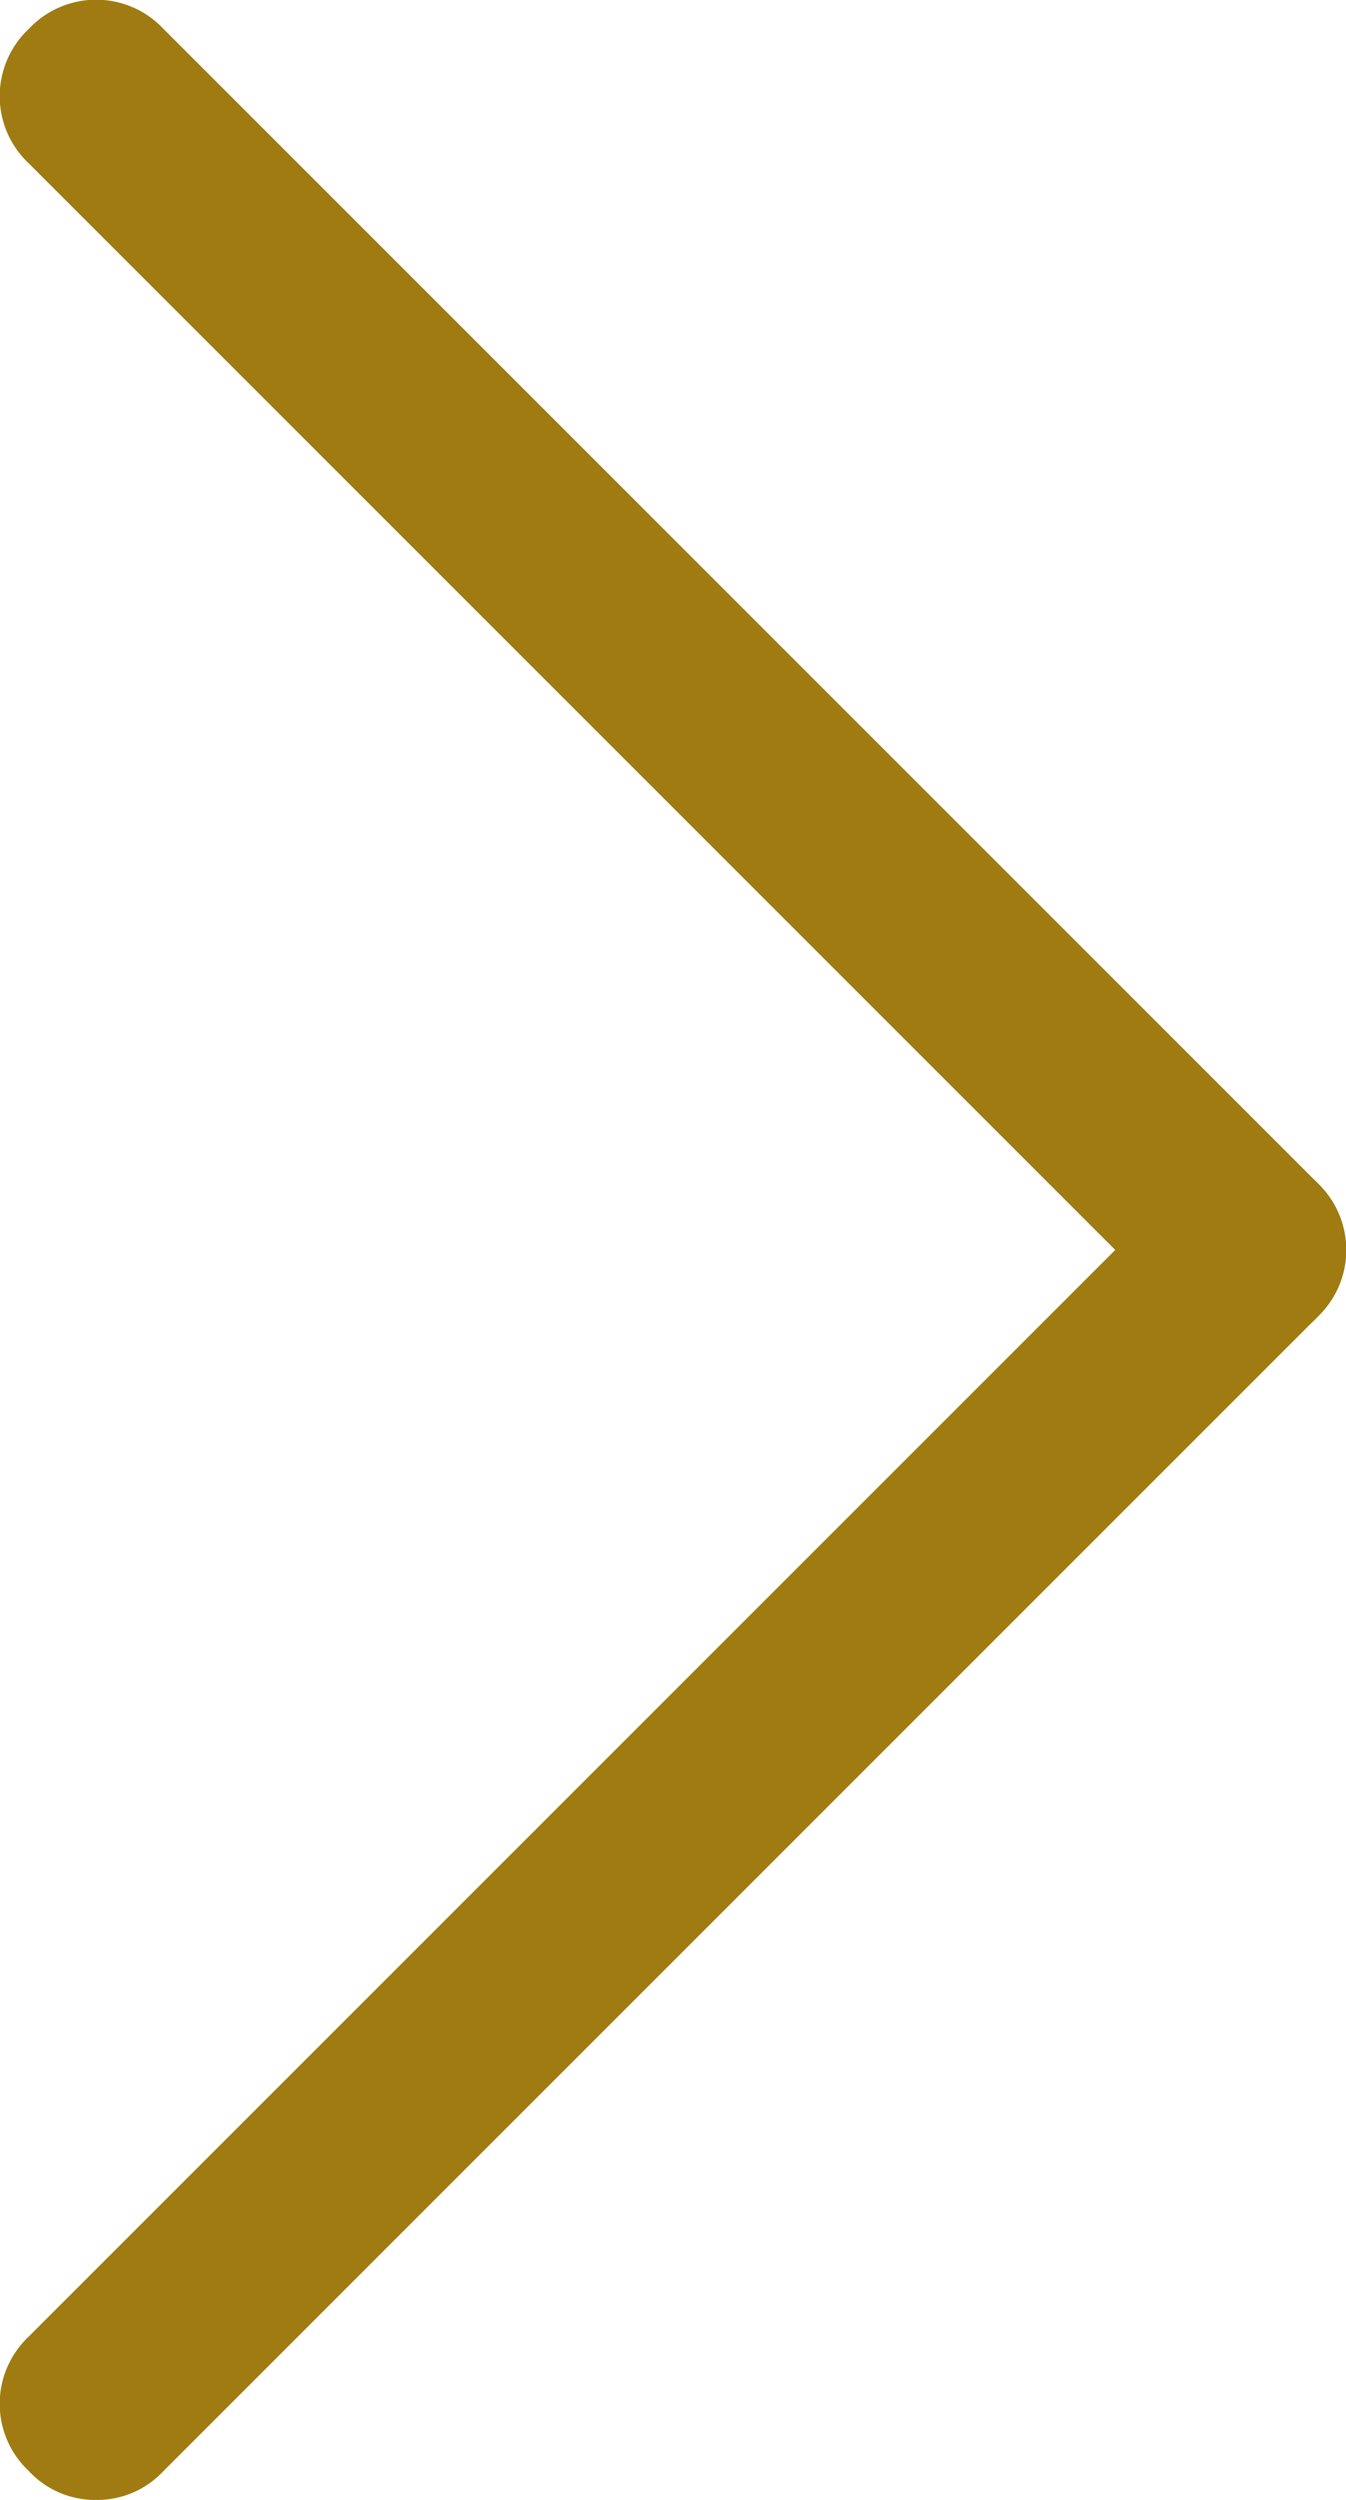
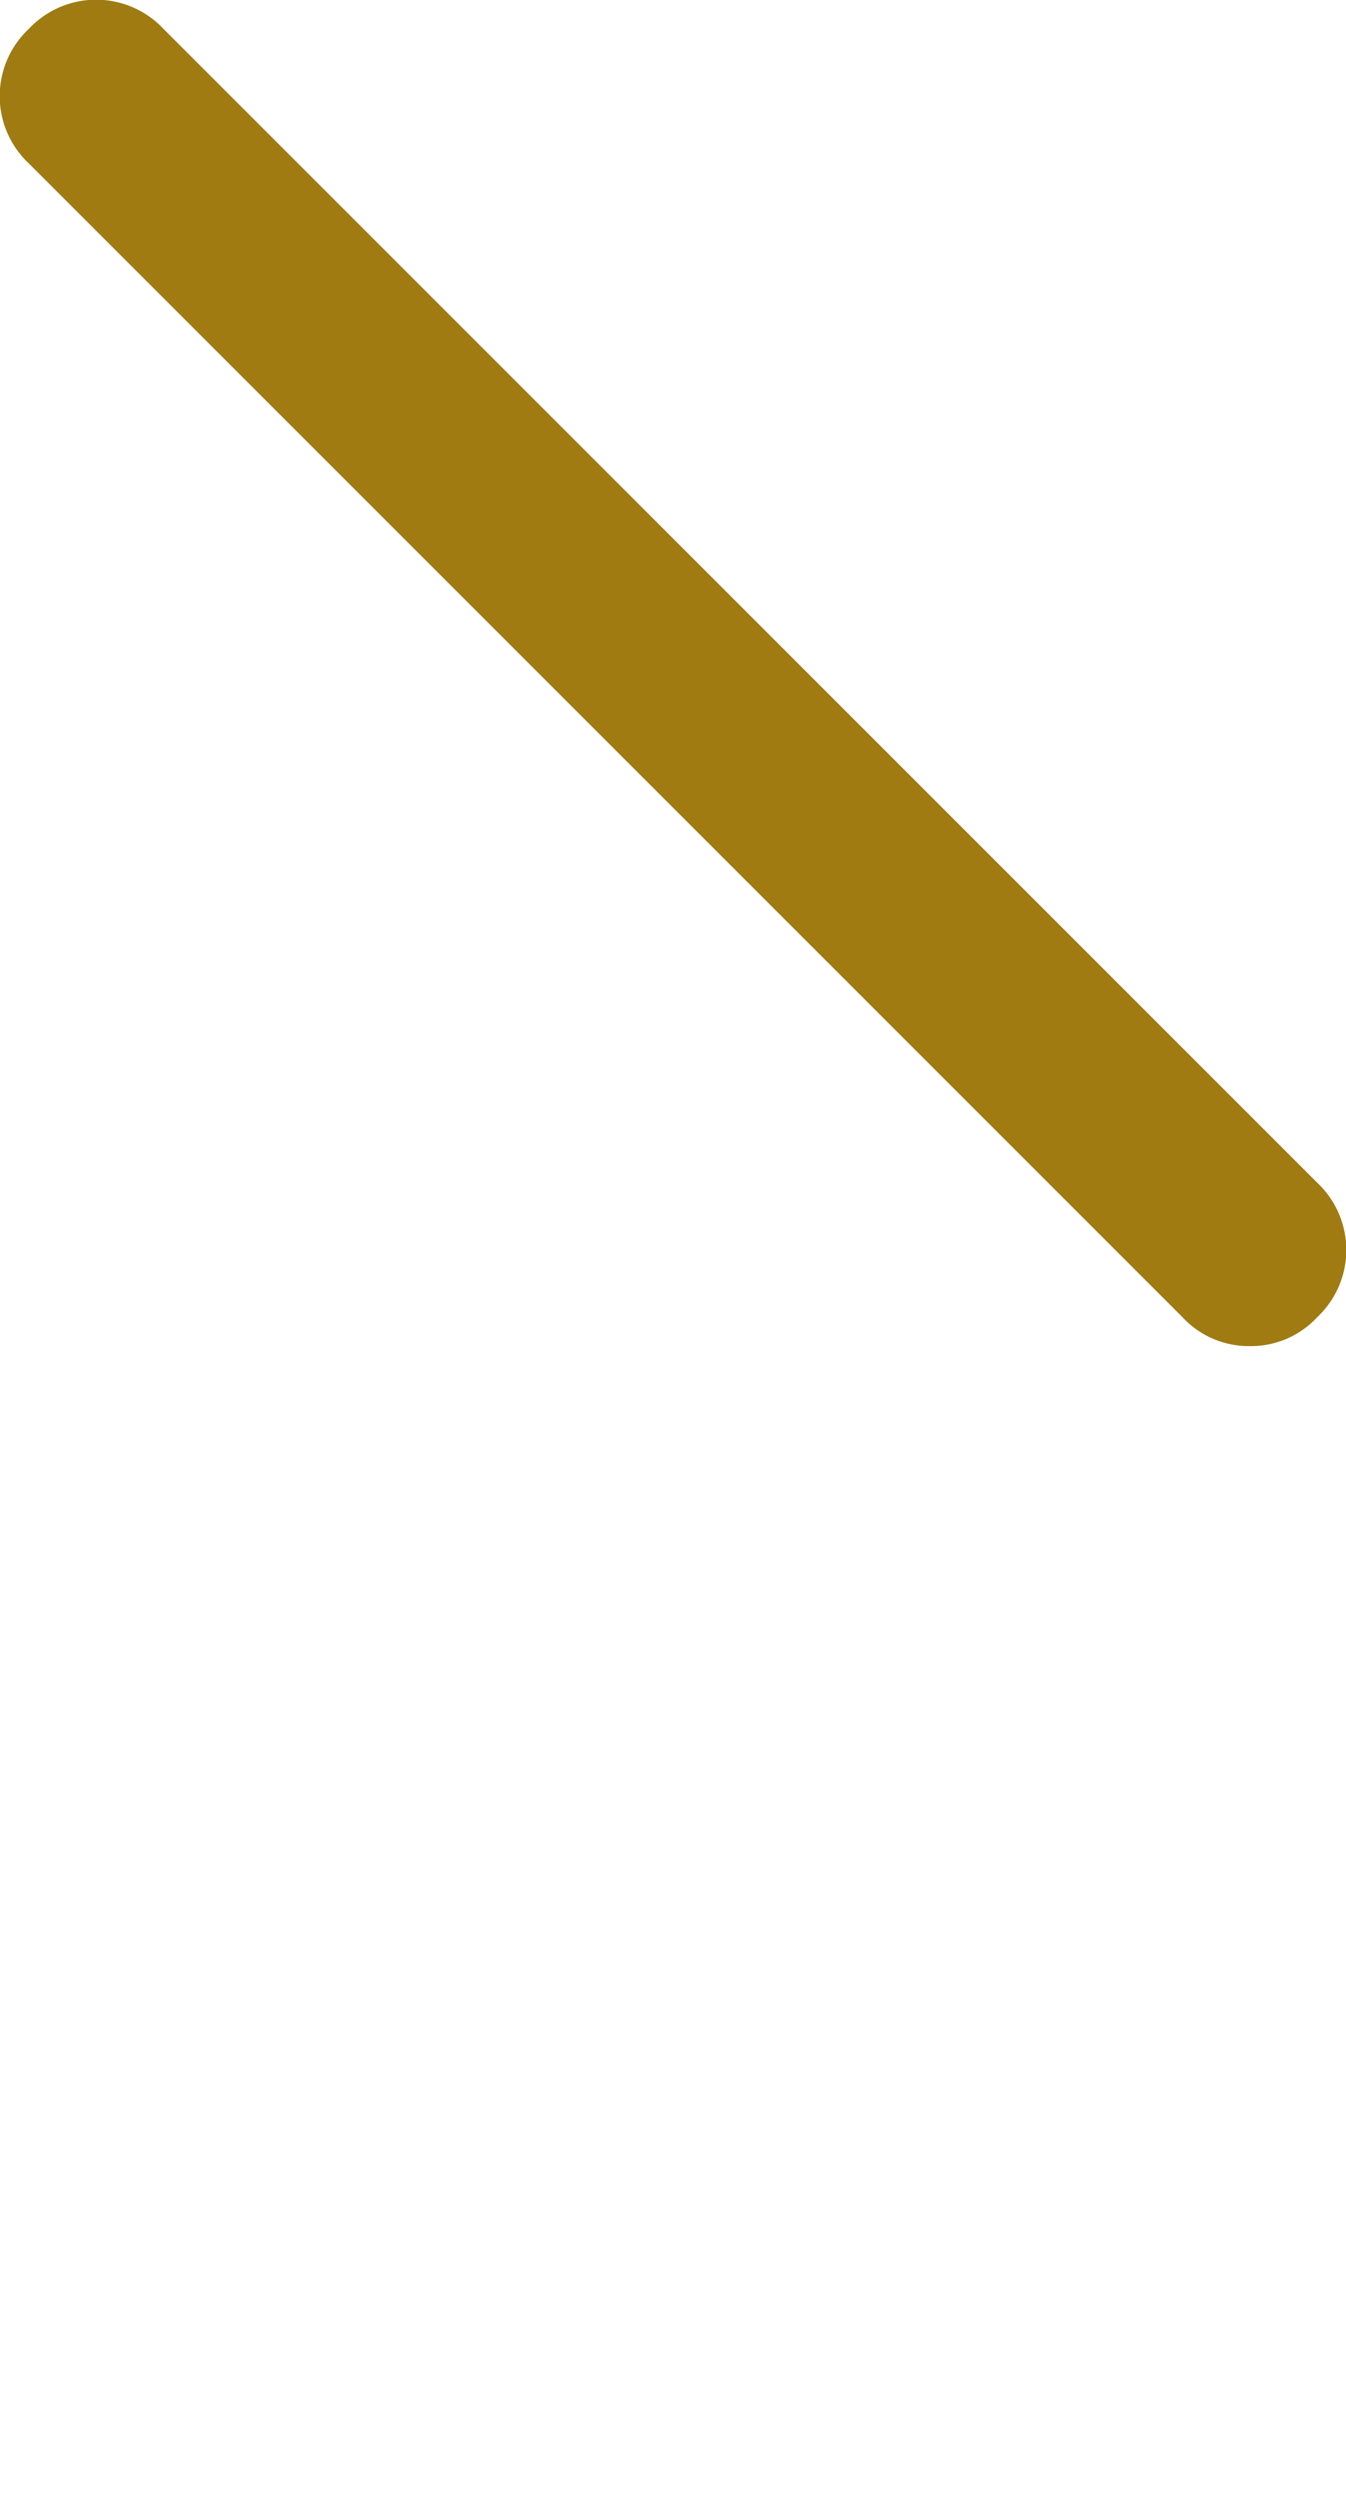
<svg xmlns="http://www.w3.org/2000/svg" viewBox="0 0 7 13">
  <defs>
    <style>.cls-1{fill:#9f7b11;}</style>
  </defs>
  <g id="レイヤー_2" data-name="レイヤー 2">
    <g id="contents">
      <path class="cls-1" d="M6.5,7a.47.47,0,0,1-.35-.15l-6-6a.48.48,0,0,1,0-.7.48.48,0,0,1,.7,0l6,6a.48.48,0,0,1,0,.7A.47.47,0,0,1,6.5,7Z" />
-       <path class="cls-1" d="M.5,13a.47.47,0,0,1-.35-.15.48.48,0,0,1,0-.7l6-6a.49.49,0,0,1,.7.7l-6,6A.47.47,0,0,1,.5,13Z" />
    </g>
  </g>
</svg>